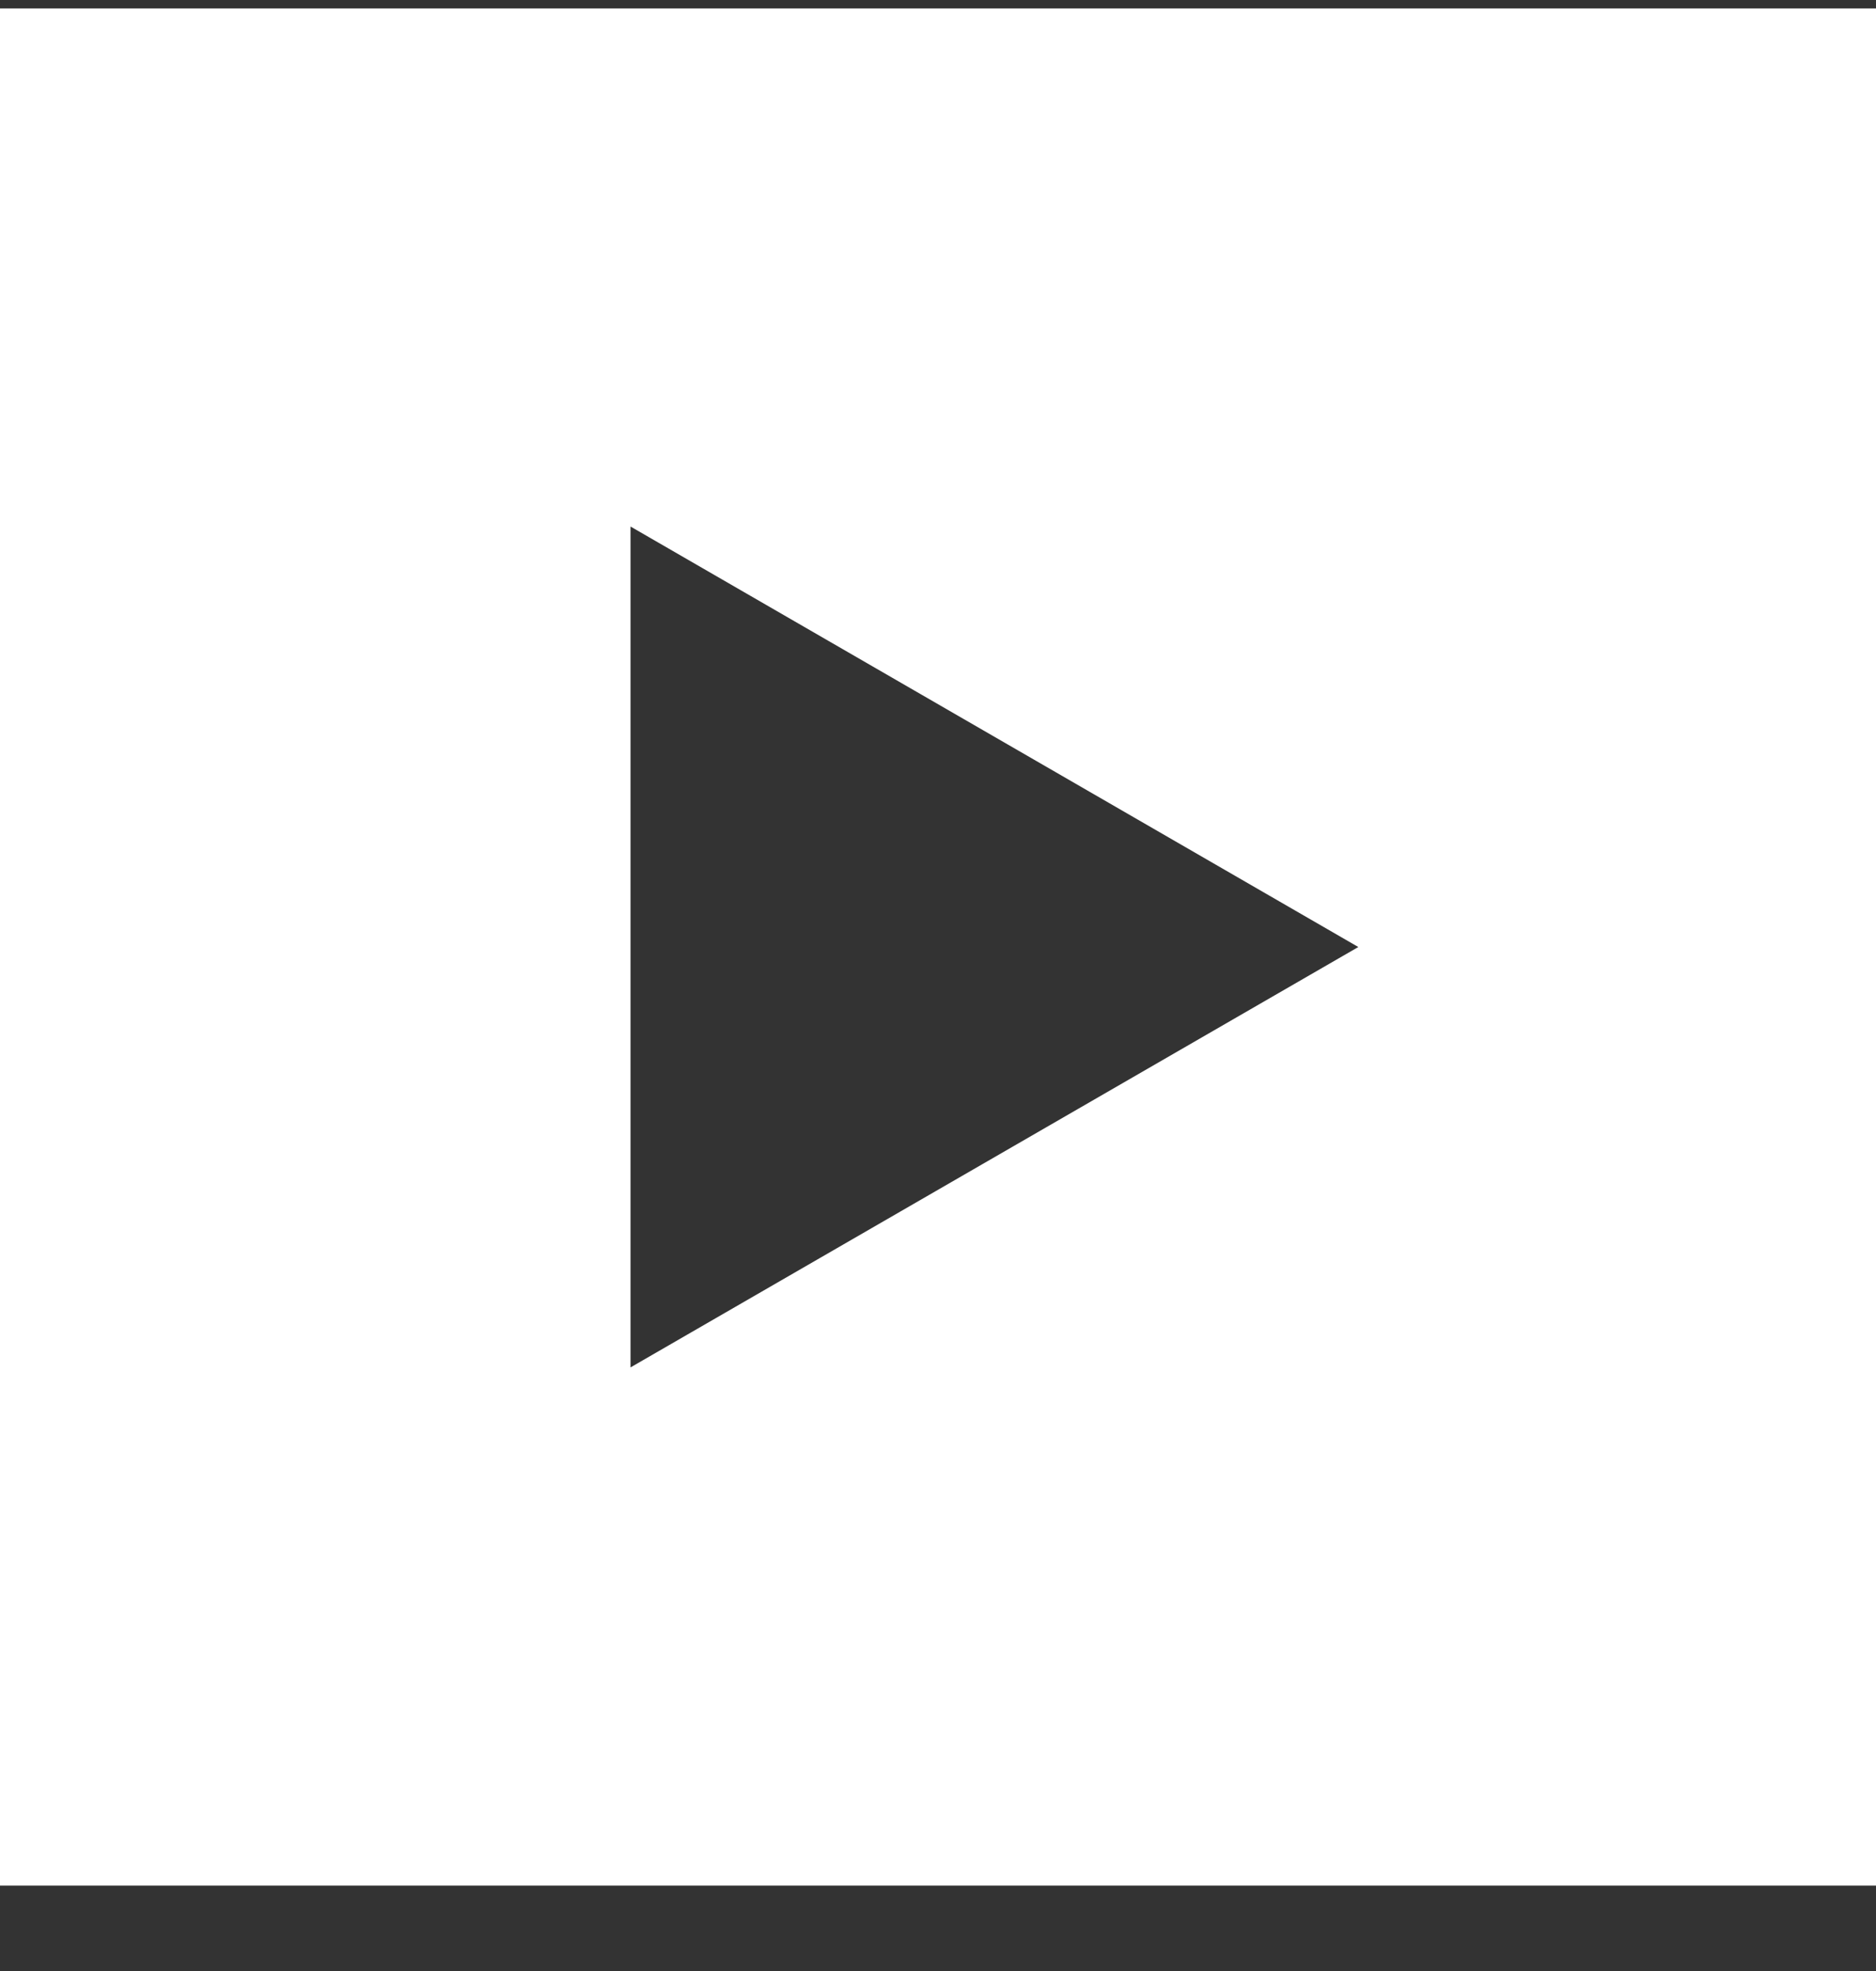
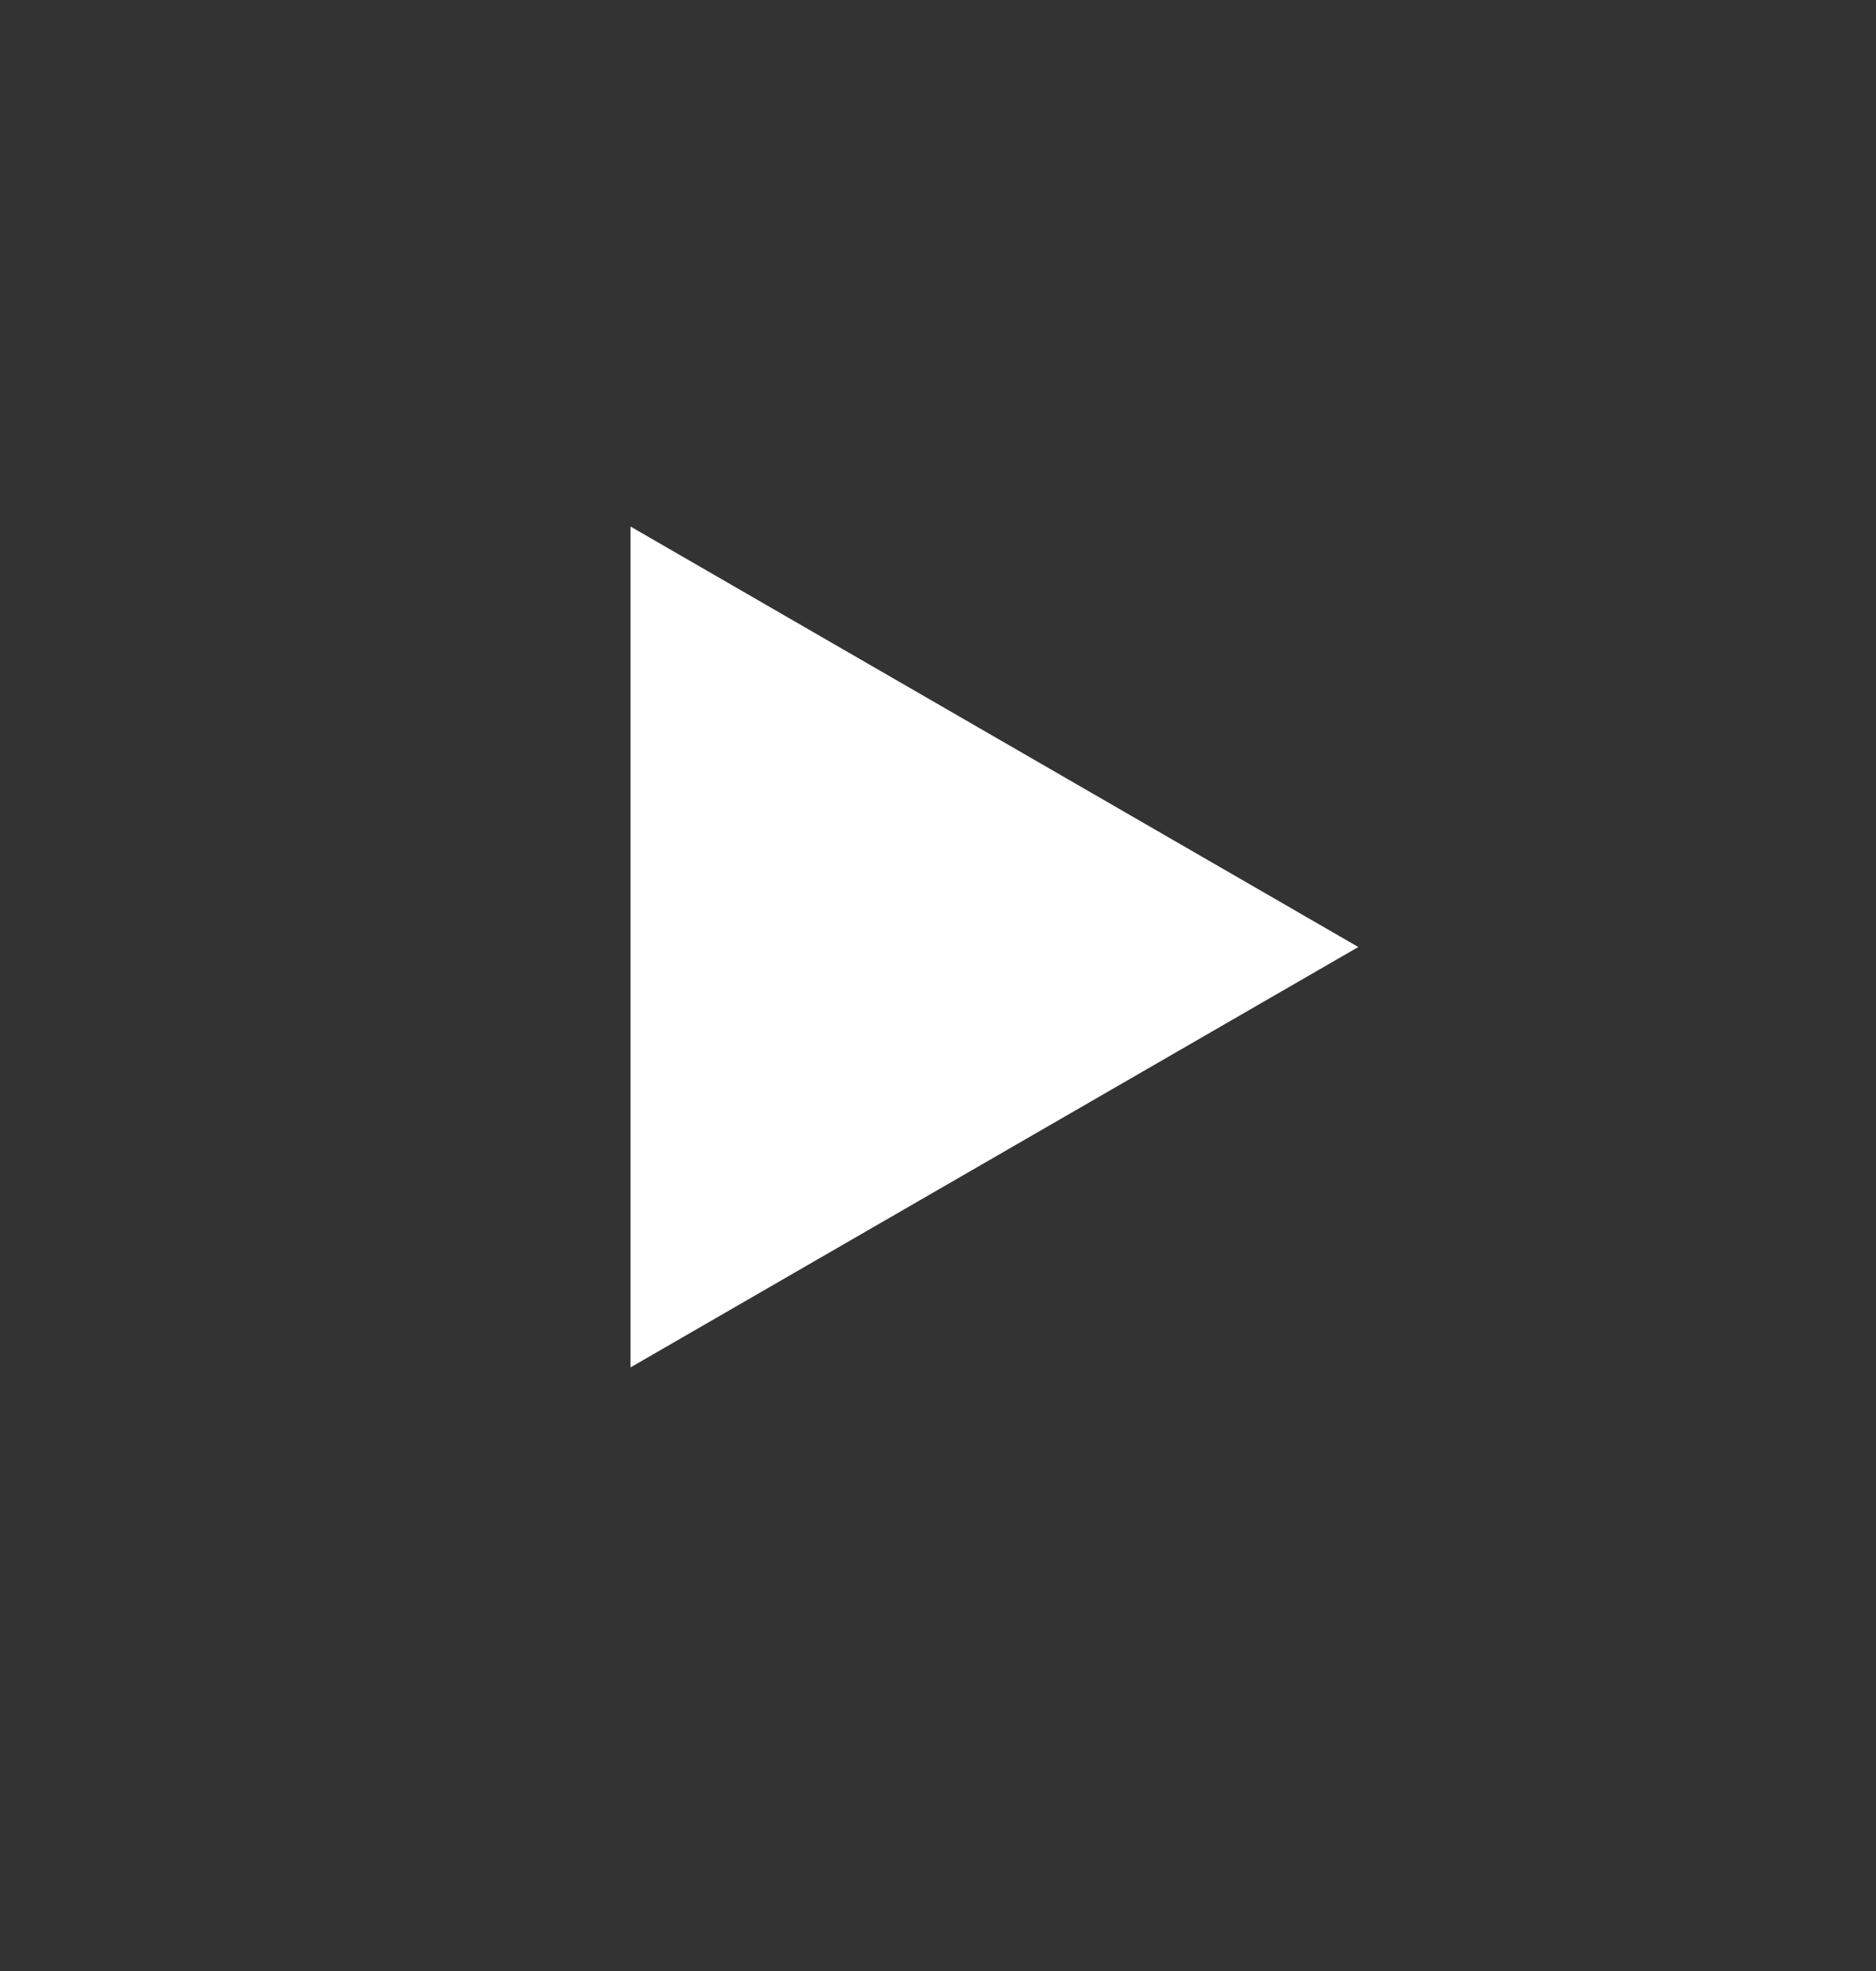
<svg xmlns="http://www.w3.org/2000/svg" width="20" height="21" viewBox="0 0 20 21" fill="none">
  <rect x="0" y="0" width="20" height="21" fill="#333333" stroke="none" />
-   <path fill-rule="evenodd" clip-rule="evenodd" d="M20 0.09H0V20.09H20V0.09ZM6.722 14.569L14.481 10.09L6.722 5.61V14.569Z" fill="white" />
+   <path fill-rule="evenodd" clip-rule="evenodd" d="M20 0.09H0V20.09V0.09ZM6.722 14.569L14.481 10.09L6.722 5.61V14.569Z" fill="white" />
</svg>